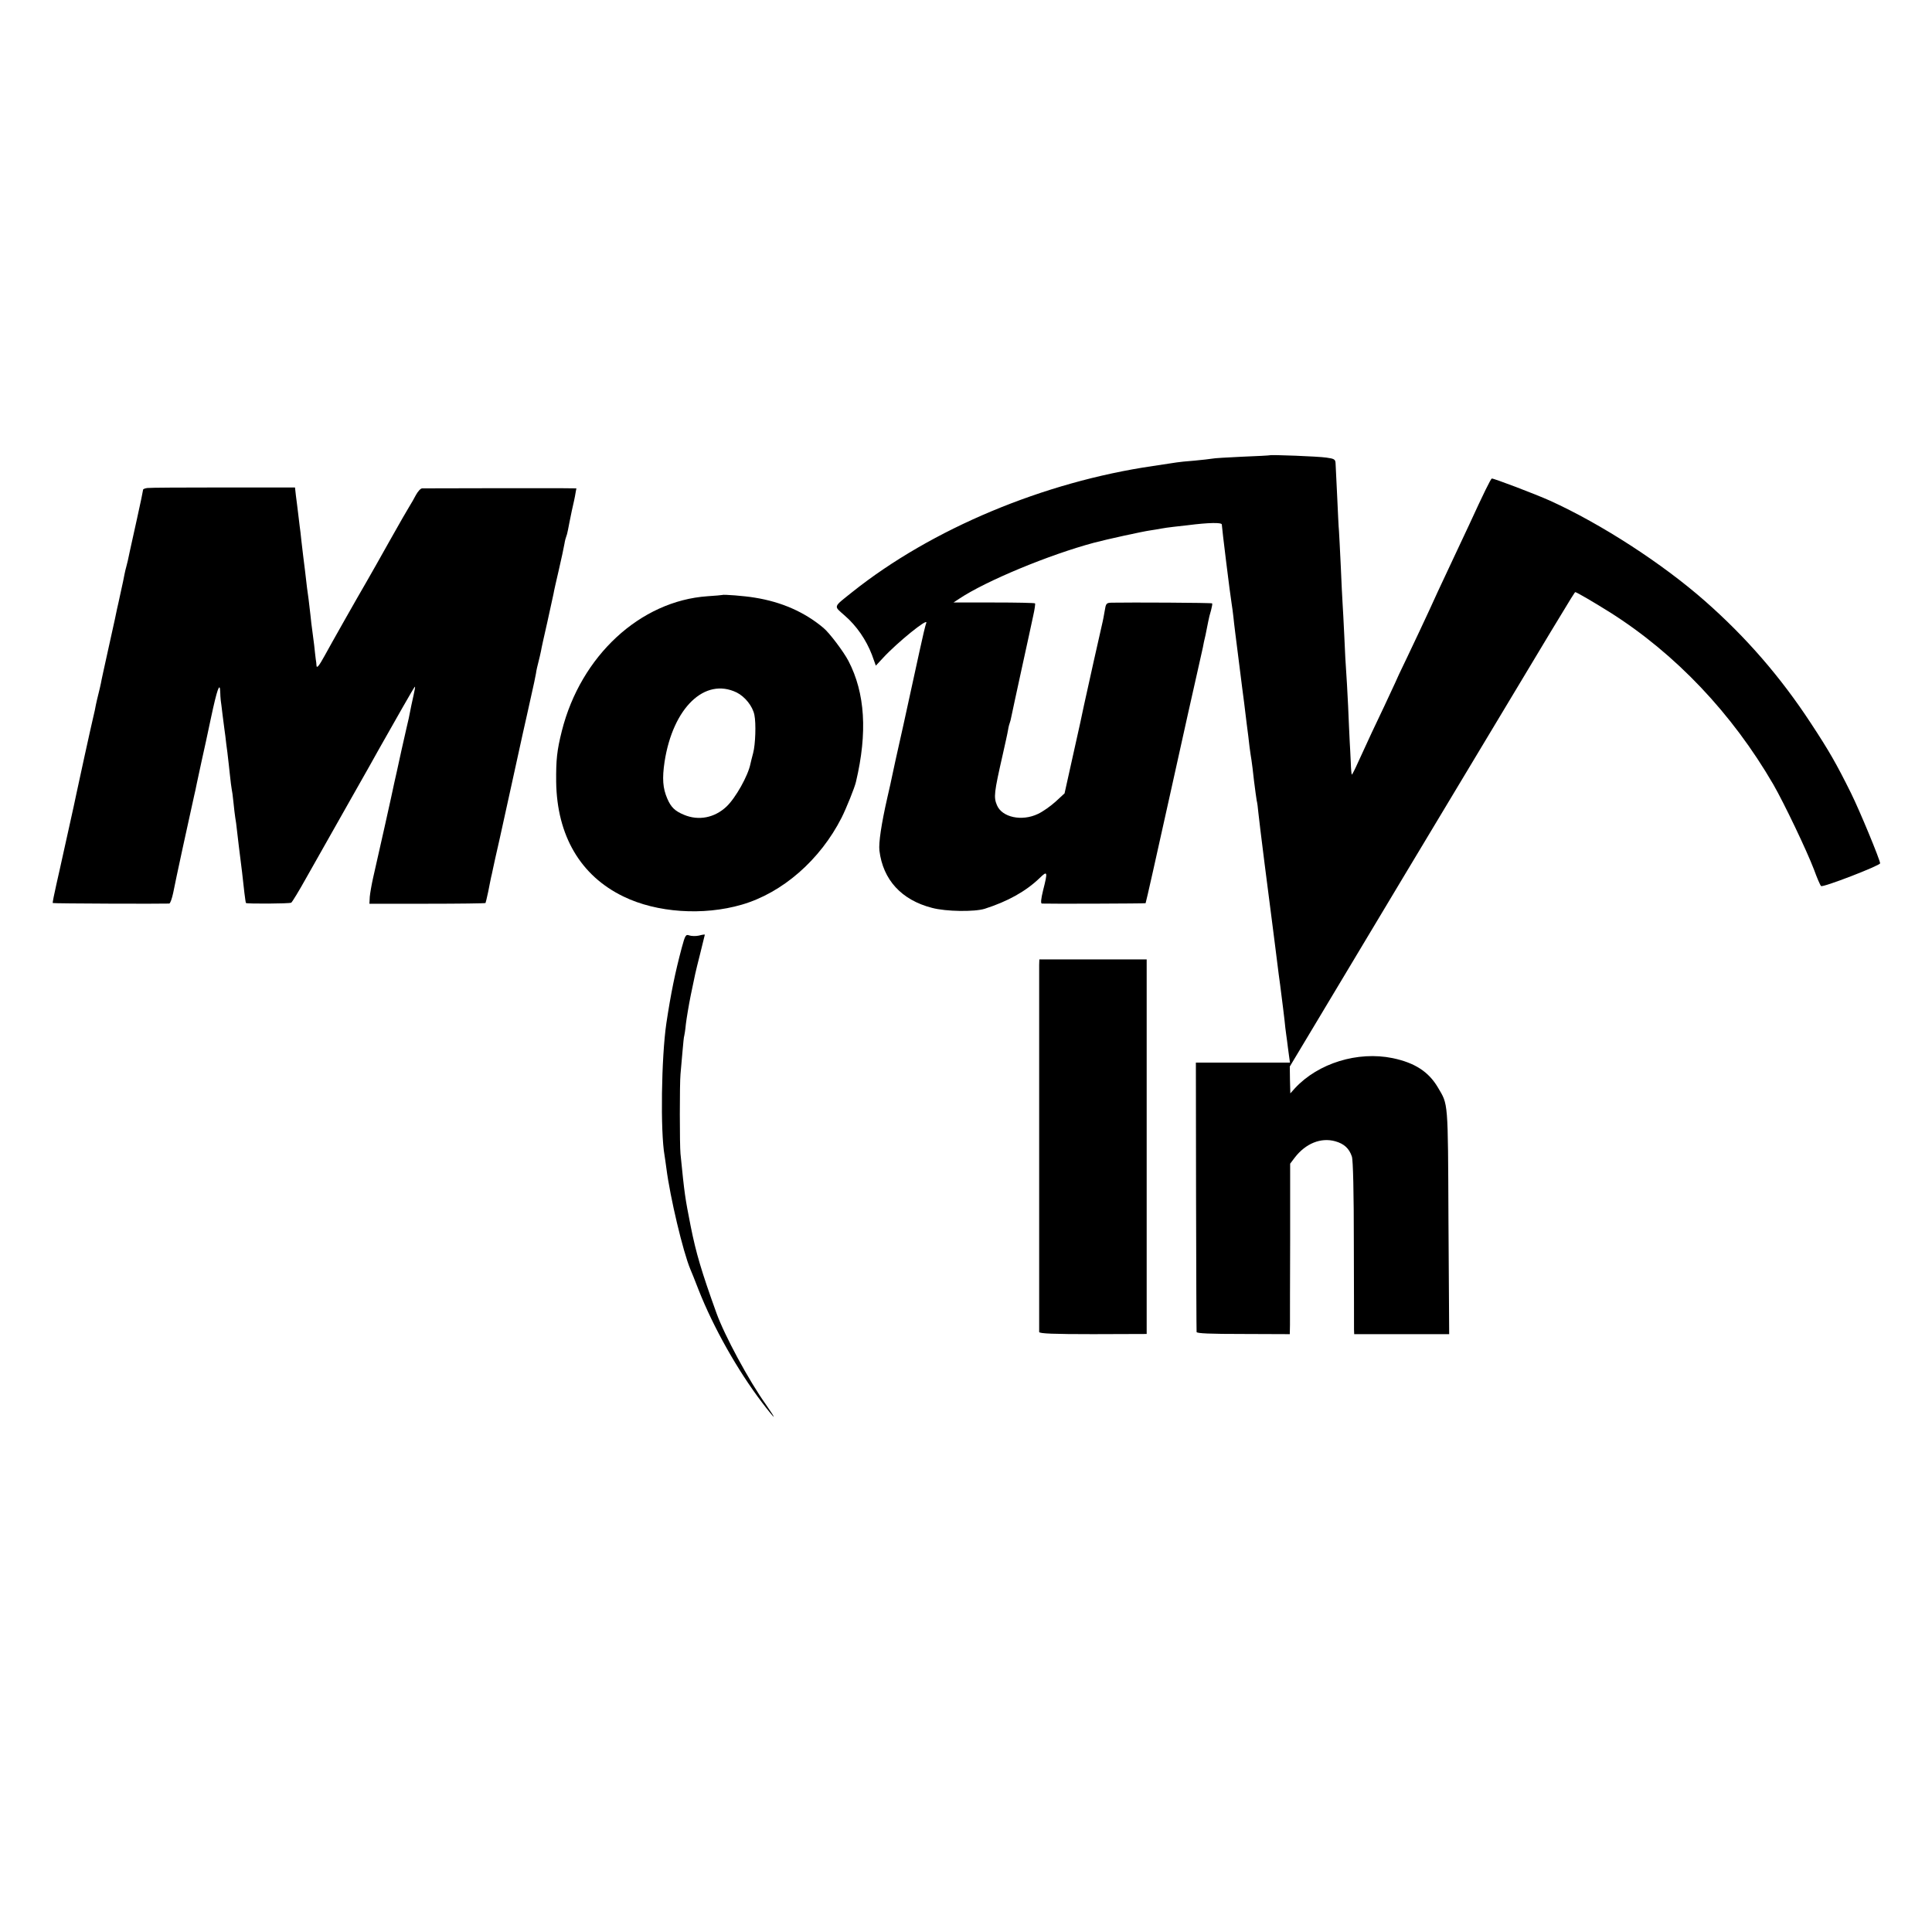
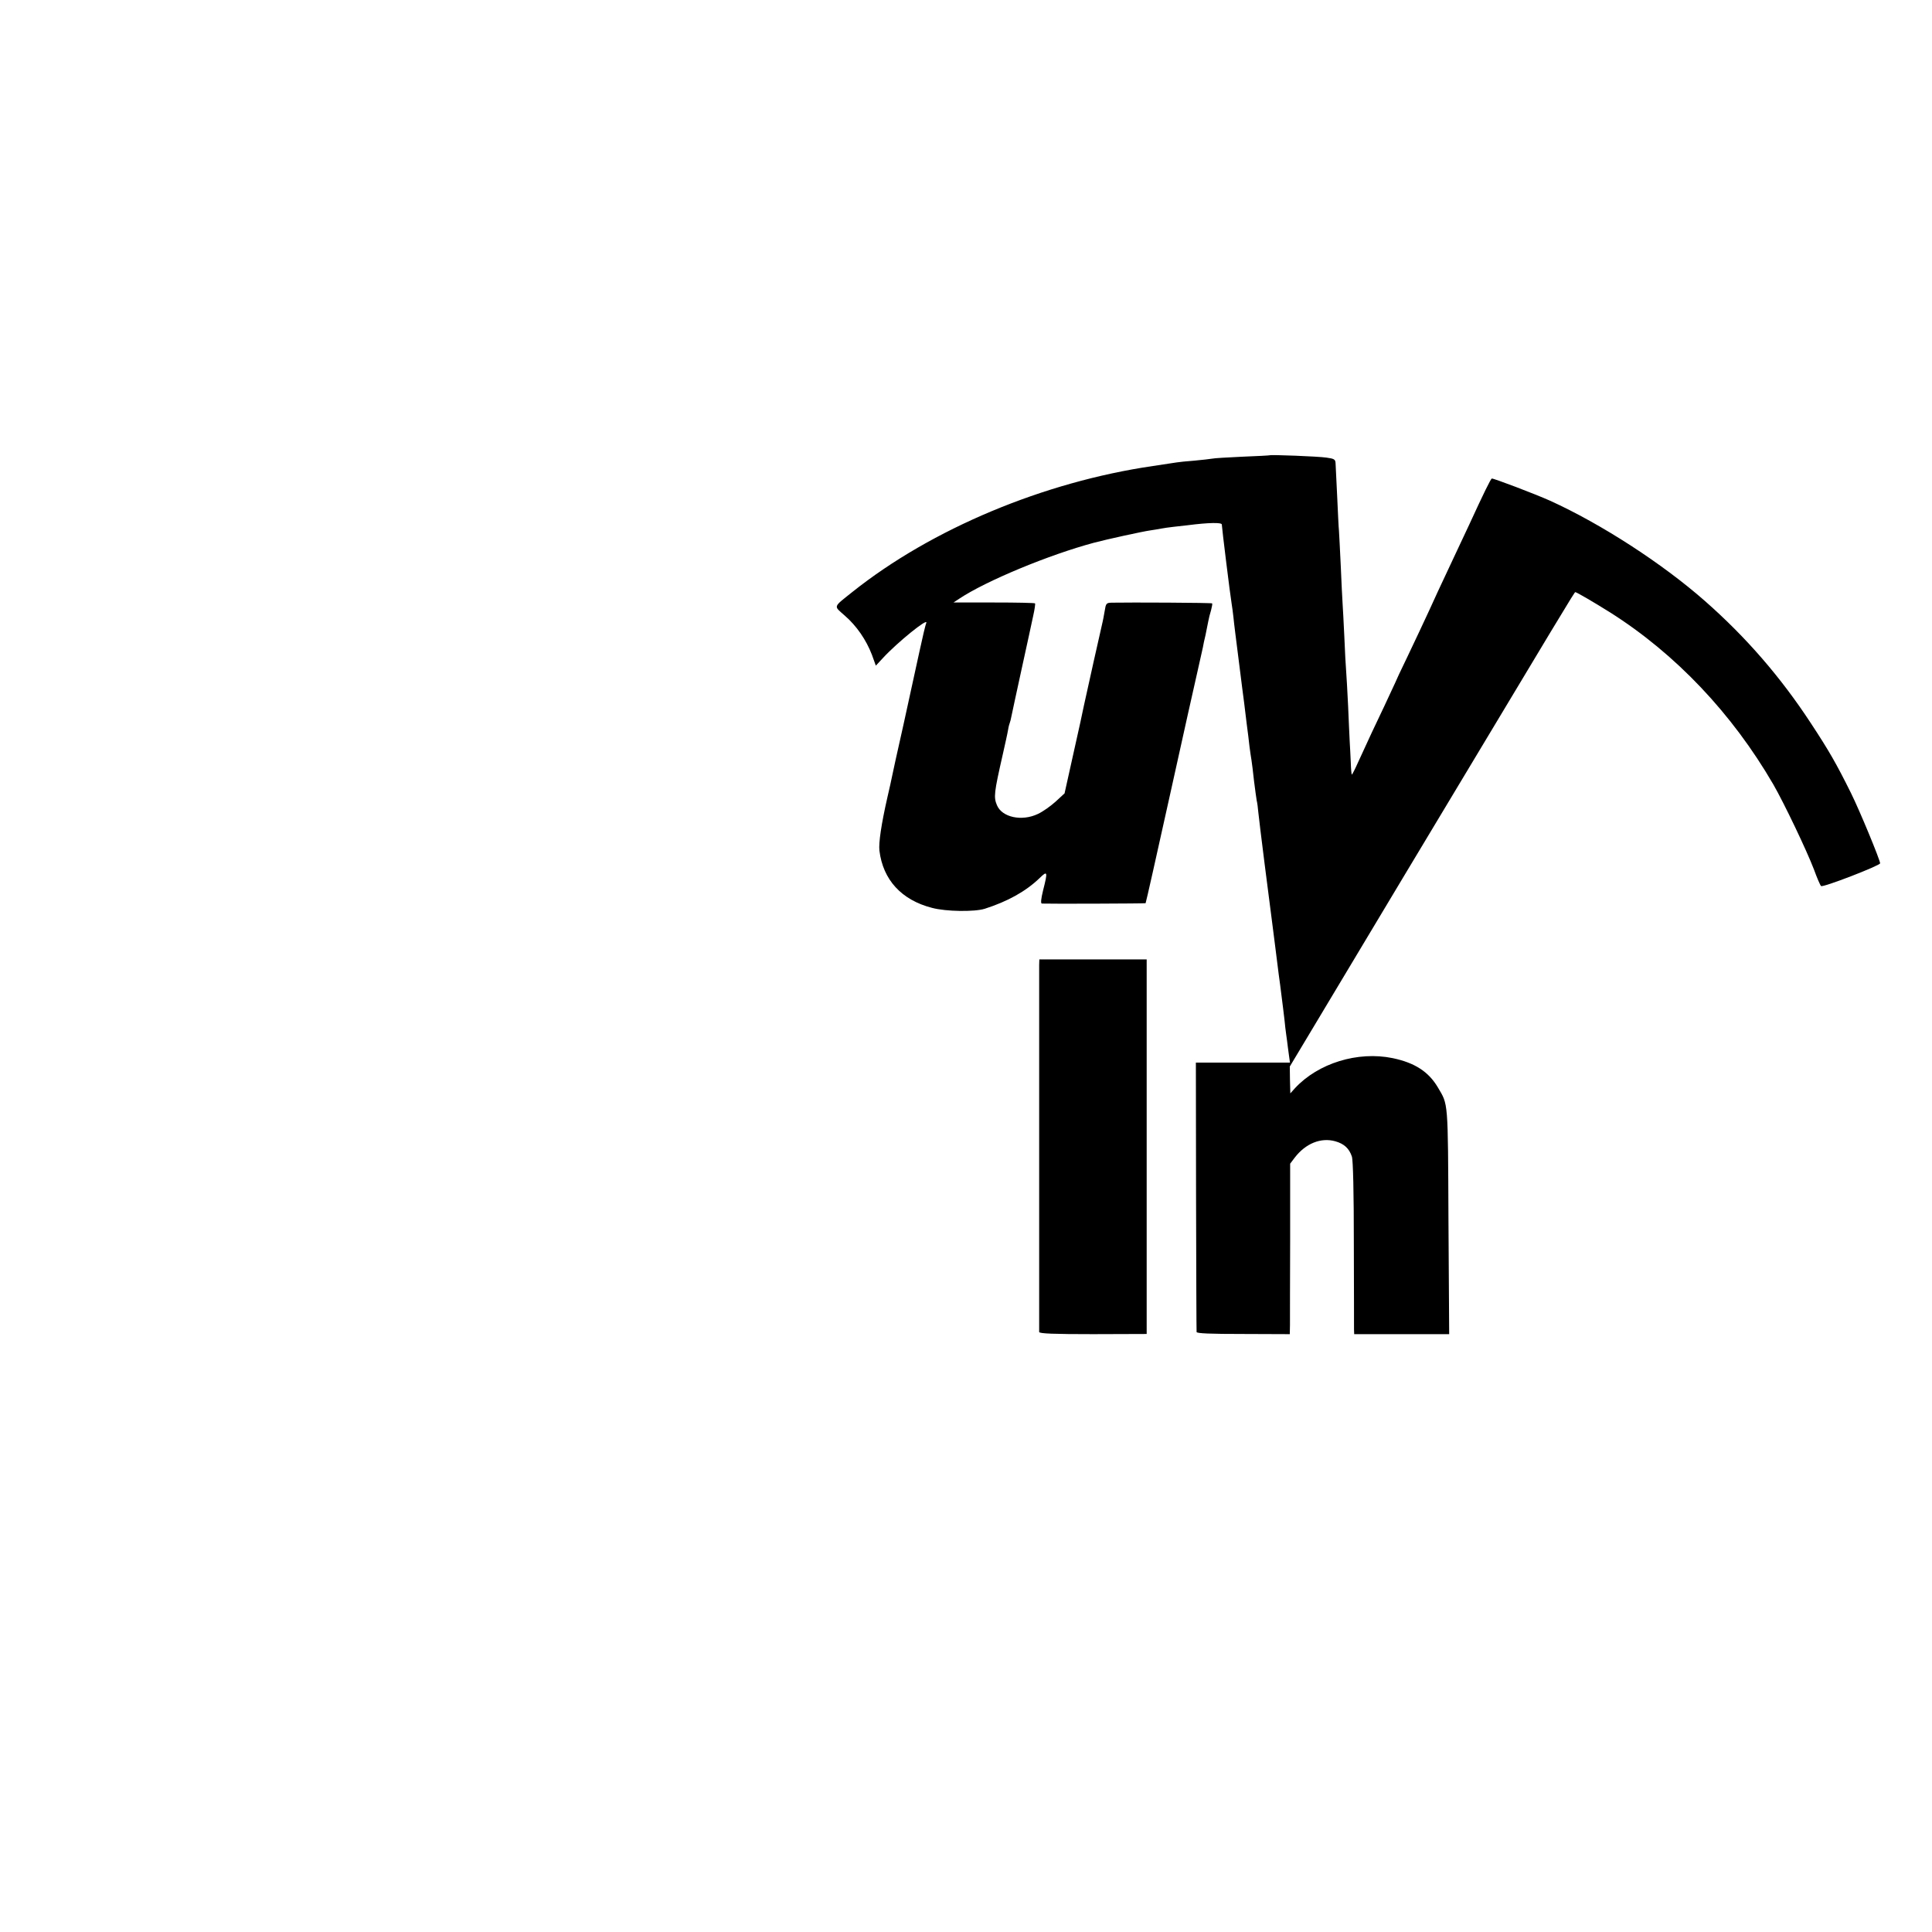
<svg xmlns="http://www.w3.org/2000/svg" version="1.0" width="1080pt" height="1080pt" viewBox="0 0 1080 1080" preserveAspectRatio="xMidYMid meet">
  <g transform="translate(0,1080) scale(0.1,-0.1)" fill="#000000" stroke="none">
    <path d="M7098 8255 c-2 -1 -70 -5 -153 -8 -82 -4 -159 -8 -170 -11 -11 -2 -55 -7 -98 -11 -43 -3 -88 -8 -100 -10 -25 -4 -72 -11 -132 -20 -610 -89 -1237 -351 -1680 -704 -110 -88 -106 -76 -43 -132 67 -58 120 -136 152 -219 l22 -61 40 43 c78 85 254 228 242 196 -4 -8 -21 -80 -38 -159 -17 -79 -58 -264 -90 -412 -33 -147 -62 -277 -64 -290 -2 -12 -14 -65 -26 -117 -33 -145 -49 -252 -44 -295 20 -163 123 -276 294 -320 78 -21 238 -23 295 -5 128 41 229 97 306 171 45 44 47 38 20 -68 -12 -49 -14 -73 -7 -74 39 -2 578 0 580 2 2 2 63 274 136 604 73 330 143 645 156 700 12 55 25 111 28 125 2 14 9 45 15 70 5 25 12 59 15 75 3 17 10 45 16 64 5 19 8 36 6 38 -3 4 -461 6 -562 4 -30 -1 -32 -4 -39 -48 -5 -27 -9 -52 -11 -58 -6 -23 -88 -392 -105 -470 -4 -22 -30 -141 -58 -265 l-50 -225 -51 -47 c-29 -26 -72 -56 -98 -68 -90 -43 -201 -19 -229 49 -19 45 -16 70 32 281 13 58 27 120 30 139 3 19 8 37 10 41 2 4 6 20 9 36 3 16 29 135 57 264 28 129 58 264 65 299 8 35 12 66 10 68 -2 3 -106 5 -230 5 l-226 0 32 21 c150 100 503 246 753 313 71 19 272 63 315 69 19 3 46 7 60 10 14 3 45 7 70 10 25 3 61 7 80 9 117 15 190 16 190 4 0 -15 47 -397 55 -443 3 -16 7 -50 10 -75 2 -25 16 -135 30 -245 14 -110 27 -216 30 -235 2 -19 9 -71 14 -115 6 -44 13 -102 16 -130 4 -27 8 -61 11 -75 2 -14 9 -65 14 -115 6 -49 13 -98 15 -110 3 -11 7 -40 9 -65 3 -37 66 -534 81 -645 2 -16 8 -66 14 -110 19 -155 23 -180 27 -210 9 -70 26 -203 29 -240 3 -22 7 -56 10 -75 2 -19 7 -54 10 -77 l6 -43 -263 0 -263 0 1 -747 c1 -412 2 -753 3 -759 1 -8 76 -11 261 -11 l260 -1 1 52 c0 28 0 242 1 476 l0 425 25 33 c61 80 147 115 228 92 49 -14 77 -40 92 -85 7 -19 11 -207 11 -485 1 -250 1 -467 1 -481 l1 -27 265 0 266 0 -4 632 c-3 682 -1 648 -59 747 -52 88 -129 138 -253 164 -195 40 -416 -28 -546 -168 l-26 -29 -2 75 -1 75 642 1071 c906 1509 949 1581 954 1581 7 0 103 -56 194 -113 367 -232 683 -566 913 -962 61 -106 186 -368 227 -475 17 -47 35 -89 40 -93 8 -10 329 114 330 127 0 18 -113 292 -163 393 -82 165 -122 235 -224 390 -169 258 -362 481 -593 684 -239 210 -579 430 -865 560 -80 36 -319 127 -326 124 -7 -5 -43 -77 -127 -260 -39 -82 -93 -199 -122 -260 -29 -60 -74 -159 -101 -218 -27 -59 -81 -173 -119 -253 -39 -80 -70 -147 -70 -149 0 -1 -28 -61 -61 -131 -59 -123 -82 -173 -149 -319 -16 -36 -31 -65 -33 -65 -2 0 -5 30 -6 68 -2 37 -4 90 -6 117 -1 28 -6 118 -9 200 -4 83 -9 170 -11 195 -2 25 -7 110 -10 190 -4 80 -8 165 -10 190 -2 25 -6 118 -10 207 -4 89 -9 177 -10 195 -2 18 -6 105 -10 193 -4 88 -8 171 -9 185 -1 22 -7 26 -51 32 -47 7 -312 17 -317 13z" />
-     <path d="M823 8072 c-13 -2 -23 -6 -23 -9 0 -4 -15 -77 -34 -162 -19 -86 -37 -167 -40 -181 -9 -44 -15 -71 -20 -88 -3 -9 -7 -28 -10 -42 -2 -14 -12 -59 -21 -100 -9 -41 -18 -84 -21 -95 -6 -30 -9 -45 -49 -225 -20 -91 -39 -176 -41 -190 -3 -14 -9 -41 -14 -60 -5 -19 -11 -46 -14 -60 -2 -14 -9 -45 -15 -70 -11 -45 -86 -388 -95 -432 -2 -13 -21 -97 -41 -188 -20 -91 -39 -174 -41 -185 -2 -11 -15 -67 -28 -125 -13 -58 -23 -106 -21 -108 2 -3 609 -5 651 -3 6 1 15 27 22 59 8 45 99 464 118 547 3 11 9 40 14 65 5 25 18 83 28 130 11 47 34 155 52 240 33 155 49 200 51 145 0 -17 2 -39 3 -50 2 -11 6 -47 10 -80 4 -33 9 -71 11 -85 2 -14 7 -50 10 -80 4 -30 9 -66 10 -80 2 -14 6 -54 10 -90 4 -36 8 -72 10 -80 2 -8 7 -42 10 -75 3 -33 8 -71 10 -85 3 -14 7 -47 10 -75 3 -27 8 -66 10 -85 12 -91 26 -210 31 -260 4 -30 7 -56 9 -58 5 -5 244 -4 253 2 5 3 43 65 83 137 98 173 95 168 251 444 75 132 145 256 155 275 88 156 196 346 201 350 5 5 3 -5 -19 -105 -5 -27 -12 -59 -14 -70 -3 -11 -21 -92 -41 -180 -19 -88 -37 -169 -40 -181 -5 -28 -100 -453 -119 -534 -8 -36 -16 -82 -18 -103 l-2 -39 323 0 c178 0 324 2 326 4 1 1 8 30 15 63 6 33 14 69 16 80 3 11 7 31 10 45 9 42 13 61 39 175 13 61 43 196 66 300 57 263 81 367 85 385 3 13 13 57 41 185 2 11 7 34 10 50 2 17 9 46 14 65 5 19 11 46 14 60 2 14 18 86 35 160 16 74 32 146 35 160 2 14 16 75 30 135 14 61 28 125 31 144 3 19 8 37 10 41 2 4 7 21 10 38 3 18 13 65 21 105 9 39 19 84 21 100 l5 27 -98 1 c-74 0 -649 0 -764 -1 -9 0 -24 -17 -35 -37 -11 -21 -27 -49 -36 -63 -9 -14 -58 -99 -109 -190 -51 -91 -109 -194 -130 -230 -52 -89 -202 -354 -235 -415 -33 -60 -45 -74 -46 -54 0 7 -2 23 -4 34 -1 11 -6 47 -9 80 -4 33 -9 71 -11 85 -2 14 -7 52 -10 85 -4 33 -8 71 -10 85 -5 31 -12 88 -20 160 -4 30 -8 66 -10 80 -2 14 -6 52 -10 85 -3 33 -8 71 -10 85 -2 14 -6 48 -9 75 -3 28 -9 70 -12 95 l-5 45 -402 0 c-221 0 -412 -1 -424 -3z" />
-     <path d="M4037 7474 c-1 -1 -38 -4 -82 -7 -376 -26 -708 -333 -814 -752 -28 -111 -33 -163 -32 -285 4 -301 136 -526 377 -642 185 -90 445 -108 661 -45 227 66 438 250 558 487 26 52 73 168 80 200 65 275 51 496 -42 675 -27 52 -107 158 -140 185 -106 89 -234 145 -383 169 -59 10 -178 19 -183 15z m81 -545 c46 -23 89 -76 99 -125 10 -48 6 -166 -7 -214 -7 -25 -13 -52 -15 -60 -13 -66 -83 -191 -134 -239 -67 -63 -156 -80 -237 -46 -51 21 -73 42 -94 91 -25 58 -29 112 -15 206 47 302 225 473 403 387z" />
-     <path d="M3811 5502 c-37 -139 -61 -256 -86 -422 -28 -191 -34 -605 -10 -740 2 -14 7 -45 10 -70 21 -164 93 -467 134 -565 5 -11 26 -63 46 -115 83 -211 218 -450 354 -629 34 -45 64 -81 66 -81 3 0 -17 30 -43 68 -96 134 -232 387 -277 512 -84 233 -114 335 -144 485 -32 163 -34 175 -57 405 -5 48 -5 396 0 445 2 22 7 78 11 125 4 47 8 87 10 90 1 3 6 32 9 65 4 33 16 105 27 160 27 130 23 115 53 234 14 57 26 105 26 106 0 2 -15 0 -33 -5 -18 -4 -42 -3 -54 1 -19 7 -23 2 -42 -69z" />
    <path d="M5809 5406 c0 -43 0 -2038 0 -2052 1 -9 82 -12 301 -12 l300 1 0 1047 0 1047 -300 0 -300 0 -1 -31z" />
  </g>
</svg>